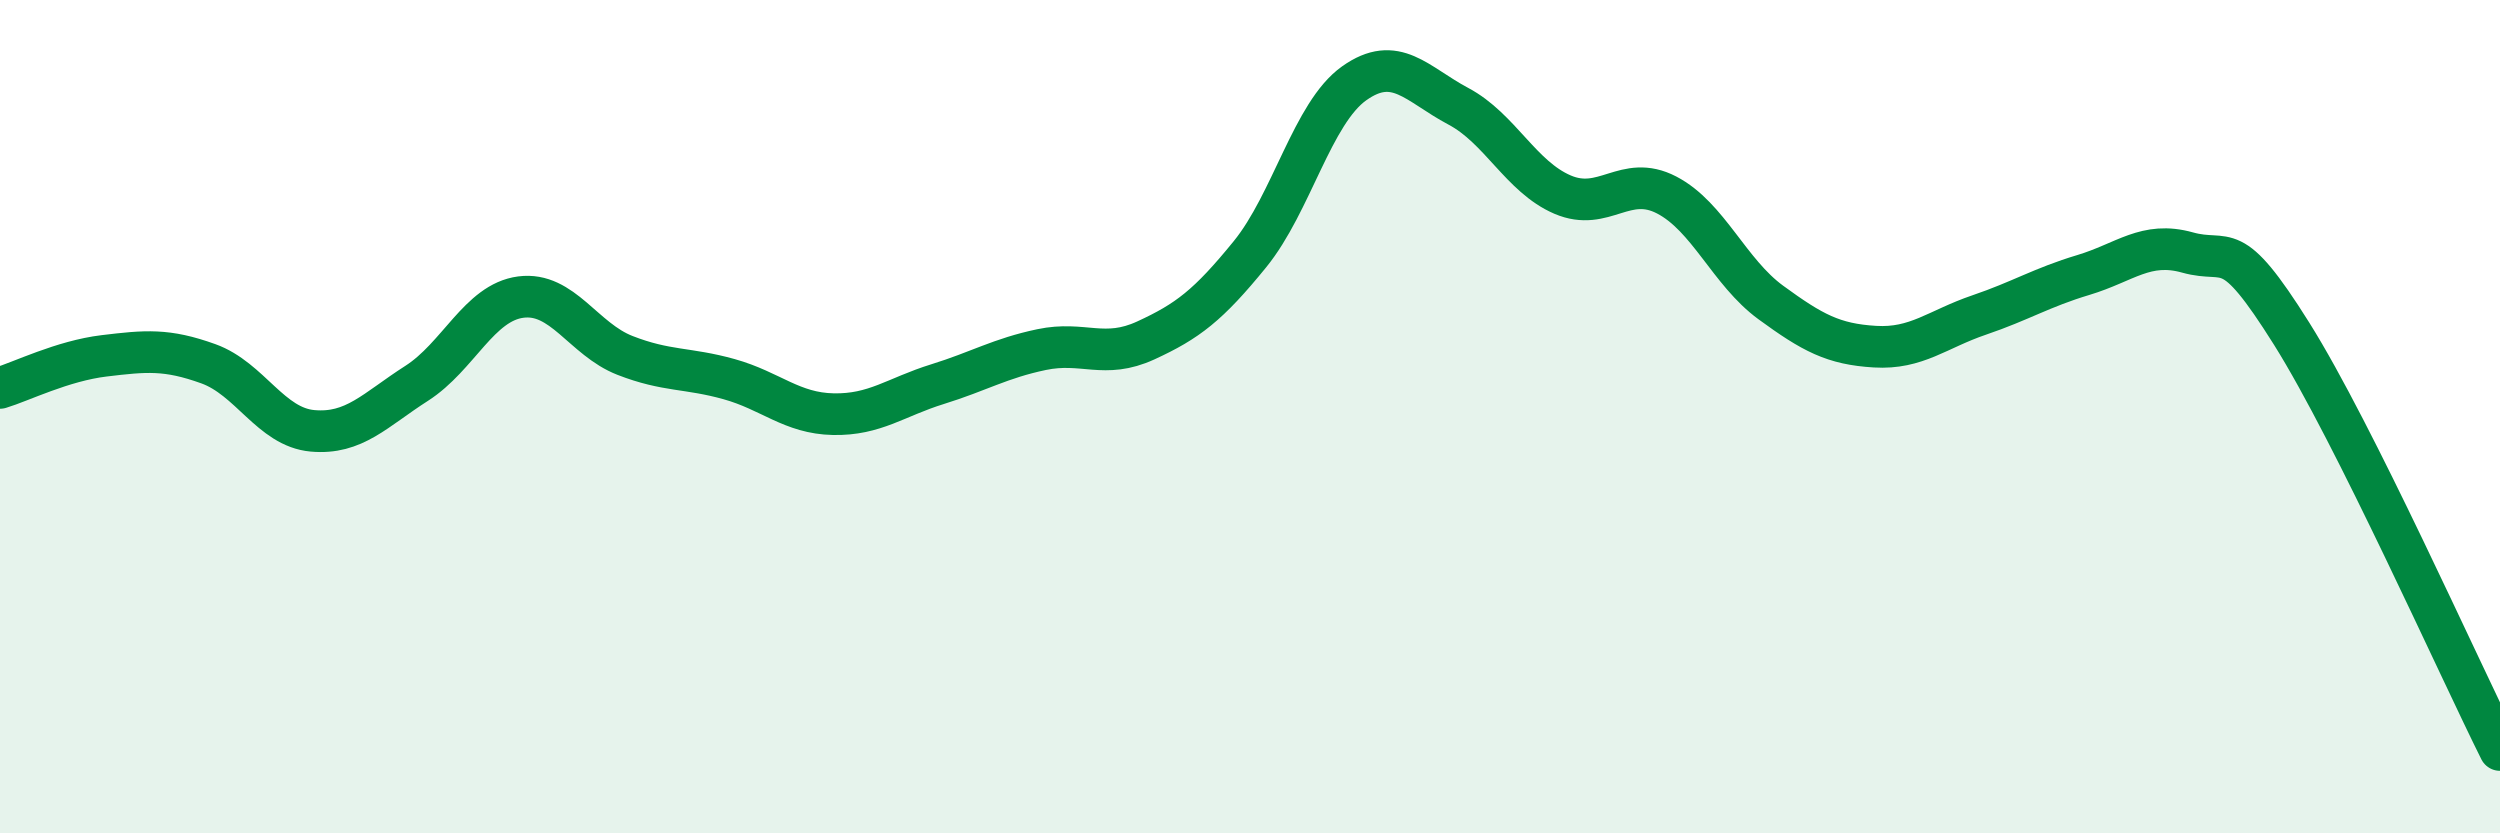
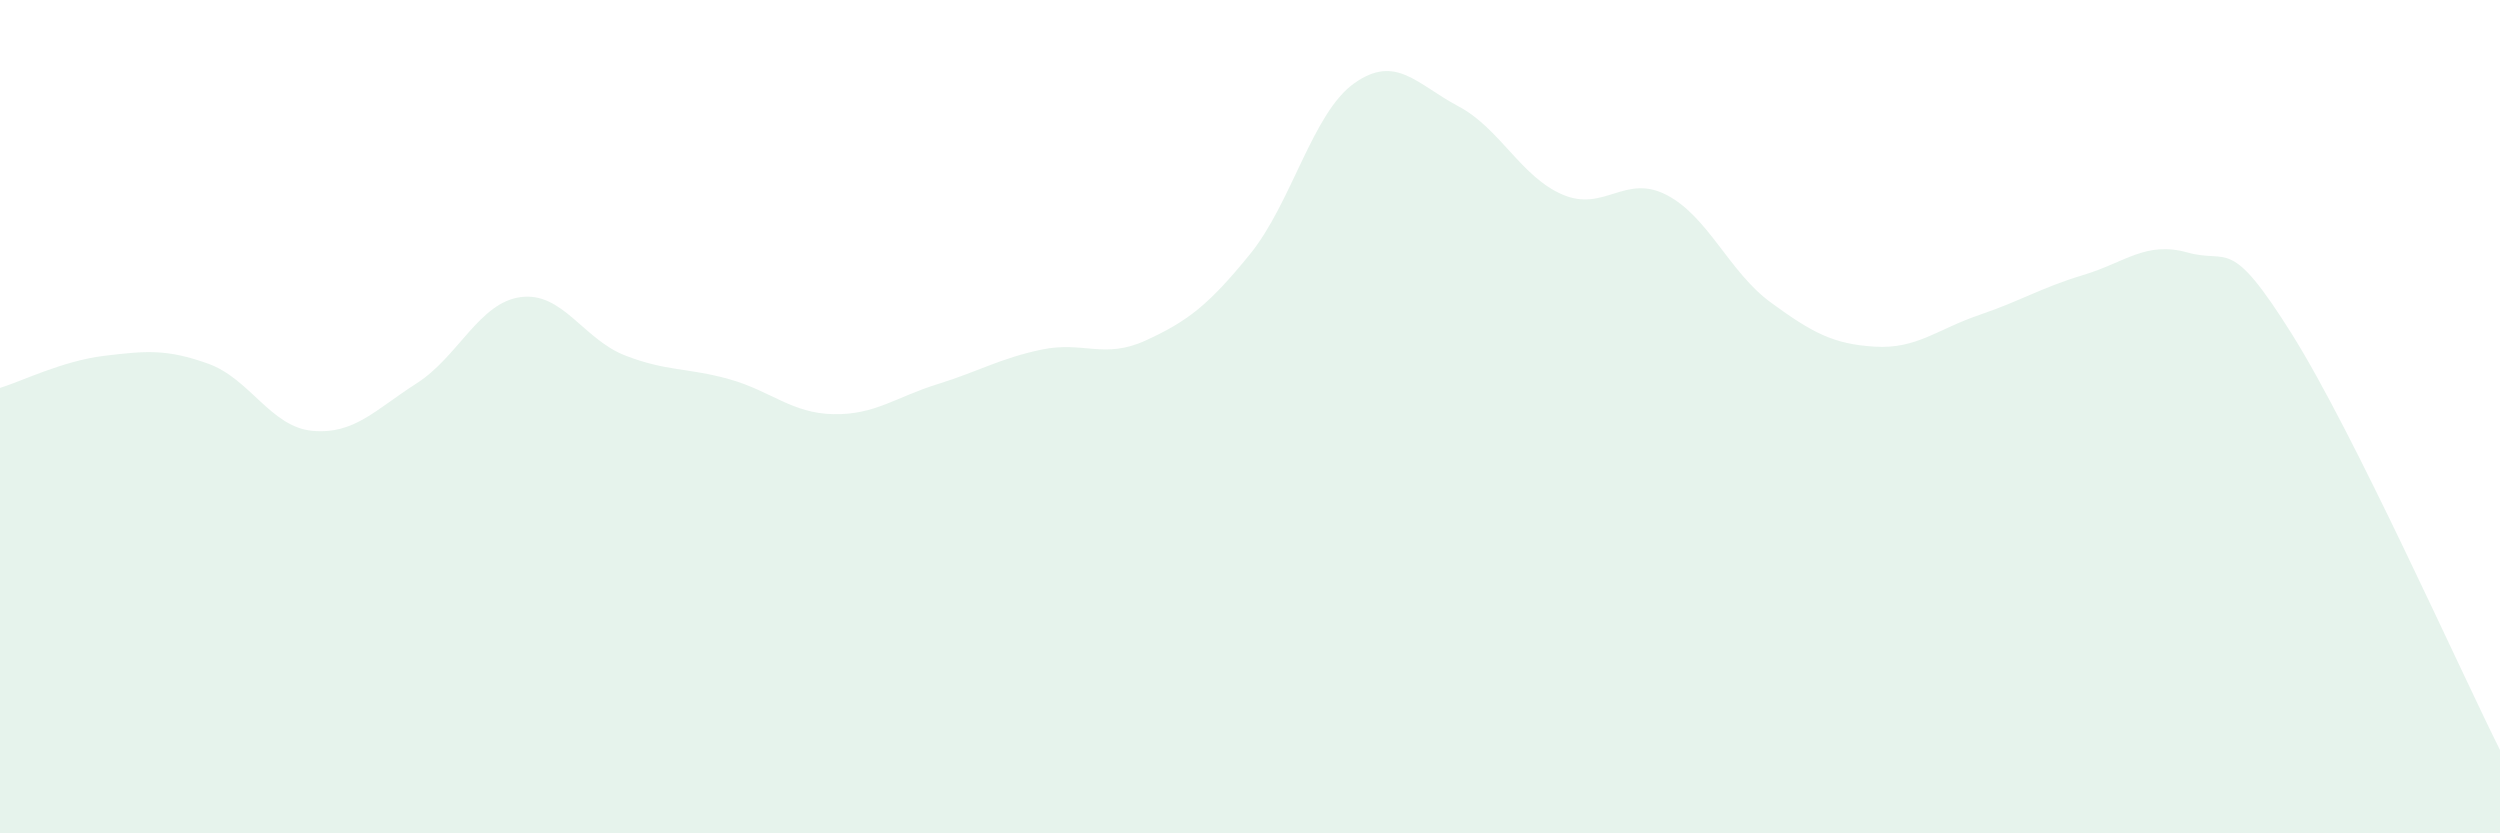
<svg xmlns="http://www.w3.org/2000/svg" width="60" height="20" viewBox="0 0 60 20">
  <path d="M 0,9.31 C 0.5,9.16 1.5,8.66 2.5,8.54 C 3.5,8.42 4,8.37 5,8.73 C 6,9.09 6.5,10.25 7.5,10.34 C 8.5,10.43 9,9.84 10,9.2 C 11,8.56 11.5,7.26 12.5,7.13 C 13.5,7 14,8.14 15,8.53 C 16,8.92 16.5,8.82 17.5,9.1 C 18.5,9.38 19,9.92 20,9.94 C 21,9.96 21.5,9.53 22.5,9.22 C 23.5,8.91 24,8.6 25,8.39 C 26,8.18 26.5,8.63 27.5,8.17 C 28.5,7.71 29,7.33 30,6.1 C 31,4.87 31.5,2.71 32.5,2 C 33.5,1.29 34,2.02 35,2.55 C 36,3.08 36.5,4.24 37.5,4.67 C 38.5,5.1 39,4.16 40,4.68 C 41,5.2 41.5,6.53 42.5,7.26 C 43.5,7.99 44,8.26 45,8.32 C 46,8.38 46.5,7.9 47.5,7.56 C 48.5,7.22 49,6.9 50,6.6 C 51,6.3 51.5,5.78 52.5,6.06 C 53.5,6.34 53.5,5.62 55,8.01 C 56.5,10.4 59,16 60,18L60 20L0 20Z" fill="#008740" opacity="0.1" stroke-linecap="round" stroke-linejoin="round" />
-   <path d="M 0,9.31 C 0.5,9.16 1.5,8.66 2.5,8.54 C 3.5,8.42 4,8.37 5,8.73 C 6,9.09 6.5,10.25 7.5,10.34 C 8.5,10.43 9,9.84 10,9.2 C 11,8.56 11.5,7.26 12.5,7.13 C 13.5,7 14,8.14 15,8.53 C 16,8.92 16.5,8.82 17.5,9.1 C 18.5,9.38 19,9.92 20,9.94 C 21,9.96 21.5,9.53 22.5,9.22 C 23.5,8.91 24,8.6 25,8.39 C 26,8.18 26.5,8.63 27.5,8.17 C 28.5,7.71 29,7.33 30,6.1 C 31,4.87 31.5,2.71 32.5,2 C 33.5,1.29 34,2.02 35,2.55 C 36,3.08 36.5,4.24 37.5,4.67 C 38.5,5.1 39,4.16 40,4.68 C 41,5.2 41.5,6.53 42.5,7.26 C 43.5,7.99 44,8.26 45,8.32 C 46,8.38 46.5,7.9 47.5,7.56 C 48.5,7.22 49,6.9 50,6.6 C 51,6.3 51.5,5.78 52.5,6.06 C 53.5,6.34 53.5,5.62 55,8.01 C 56.5,10.4 59,16 60,18" stroke="#008740" stroke-width="1" fill="none" stroke-linecap="round" stroke-linejoin="round" />
</svg>